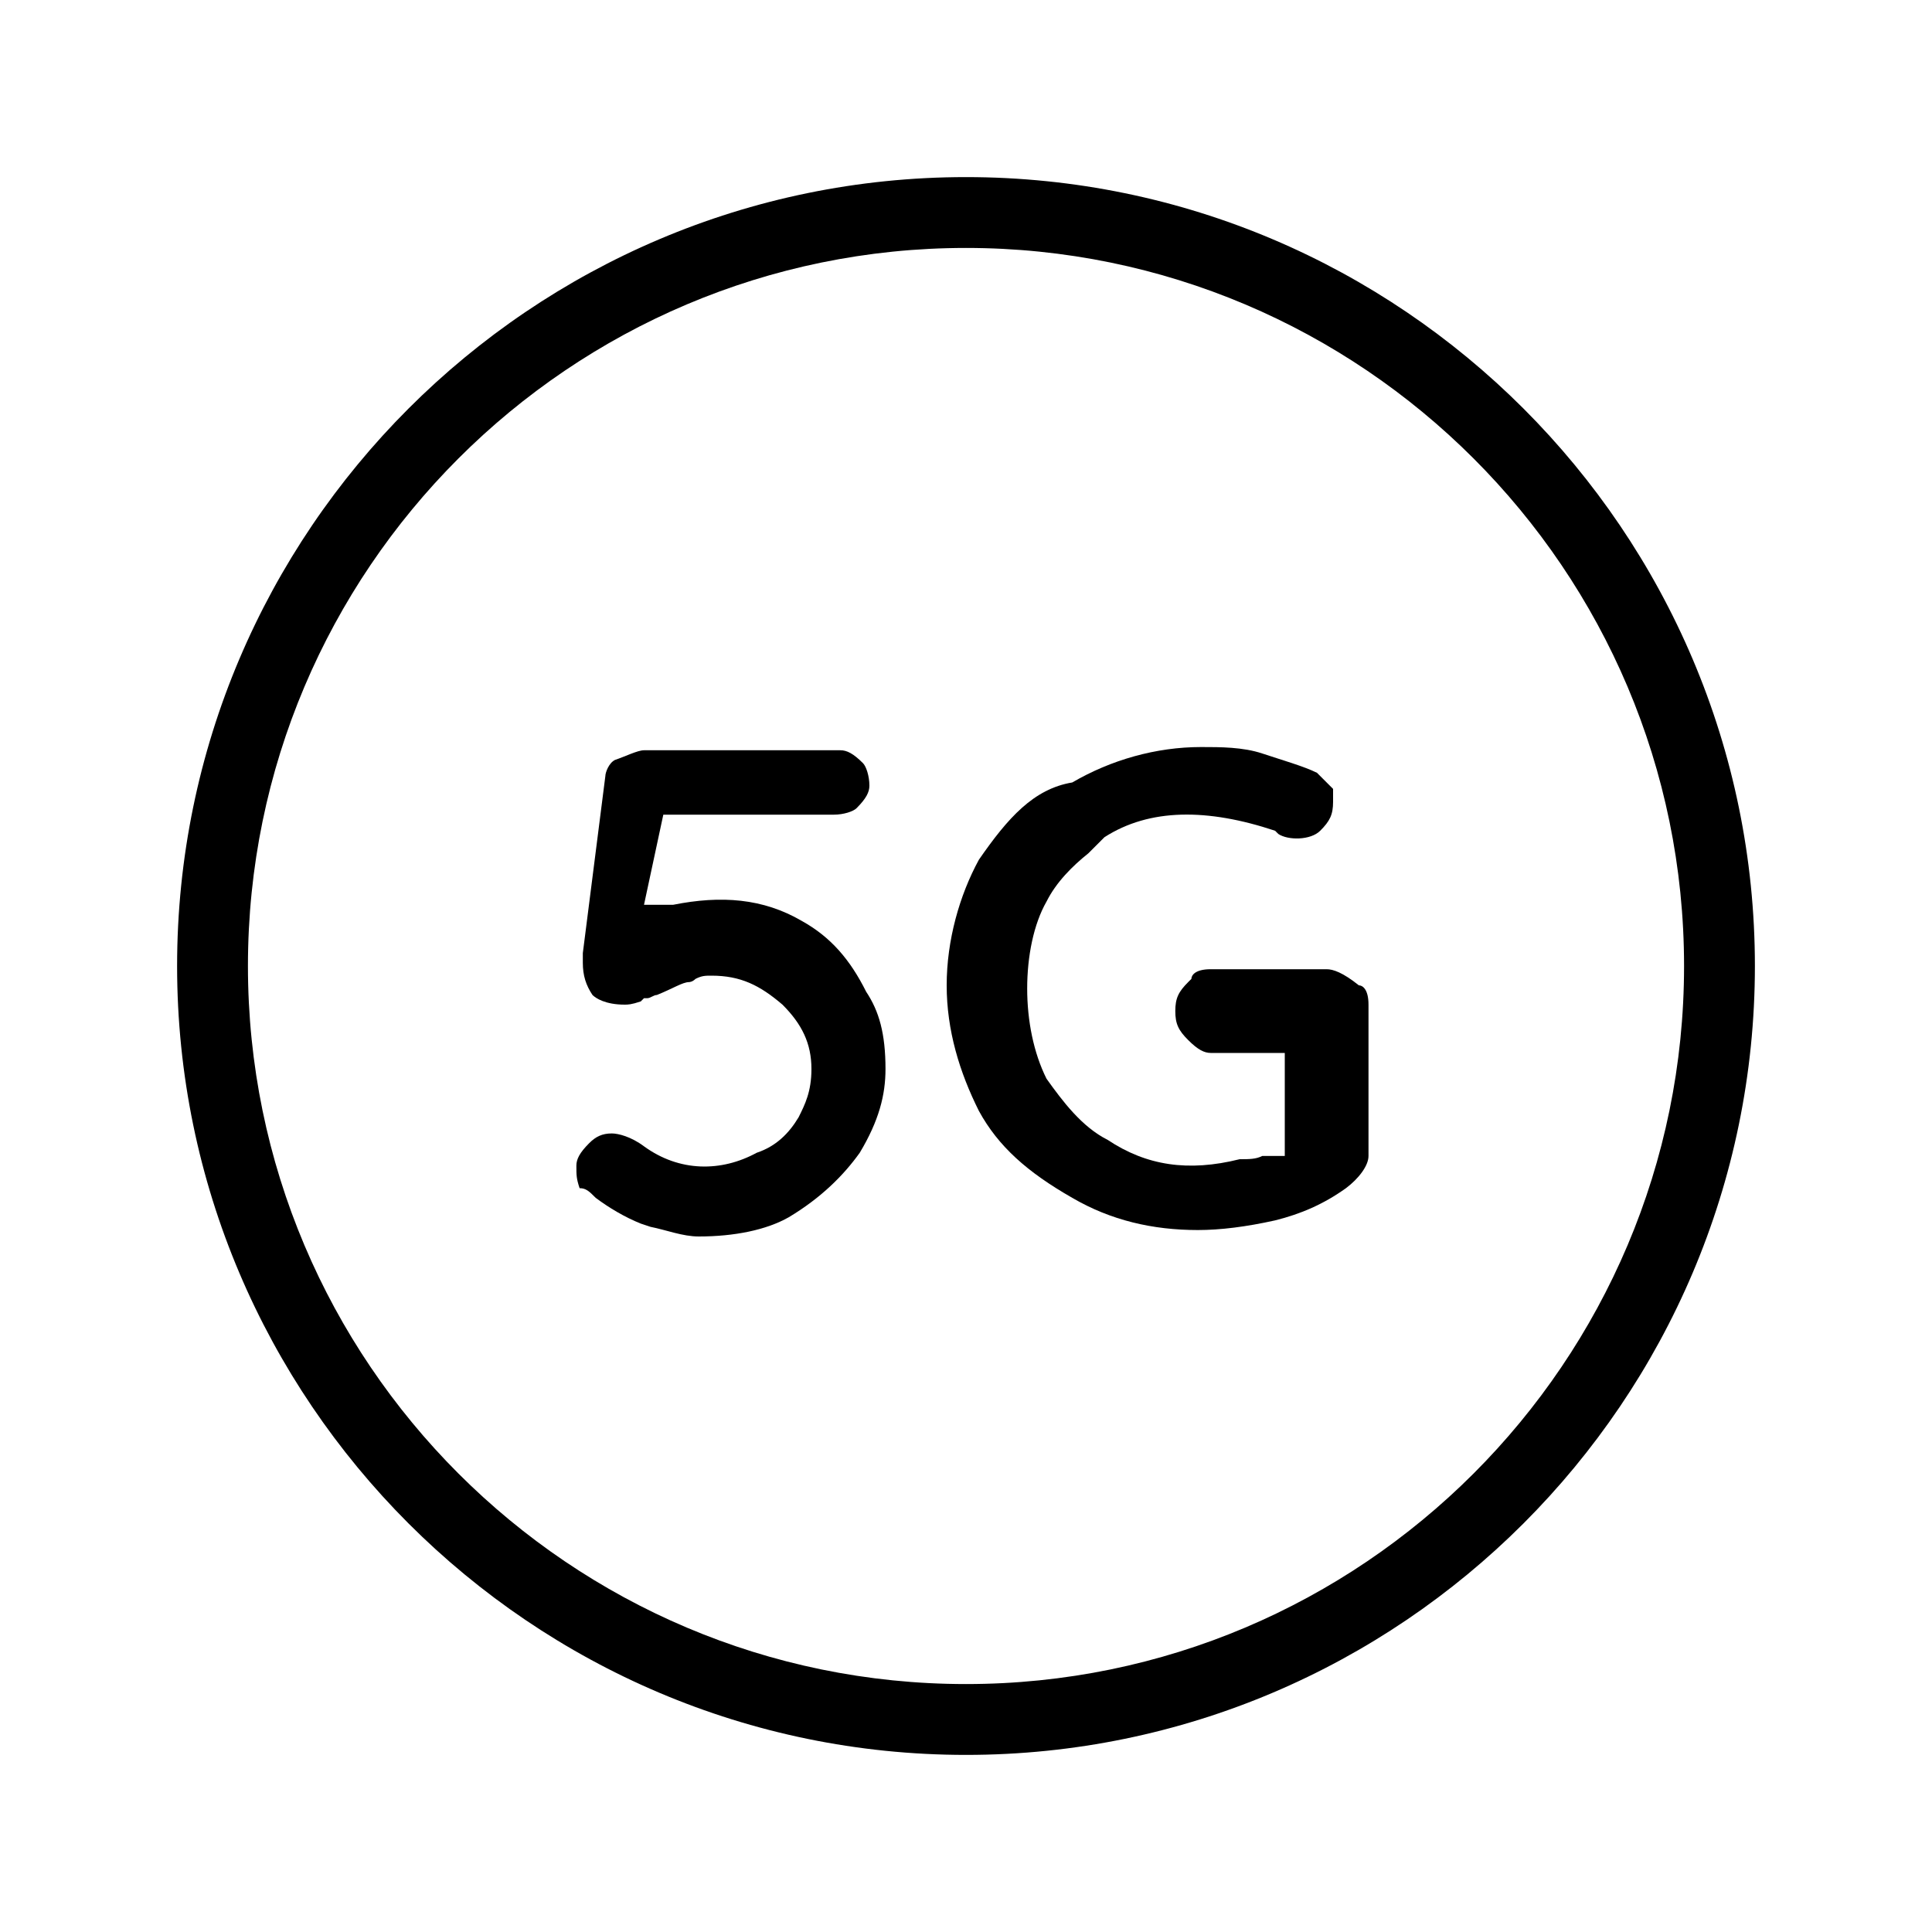
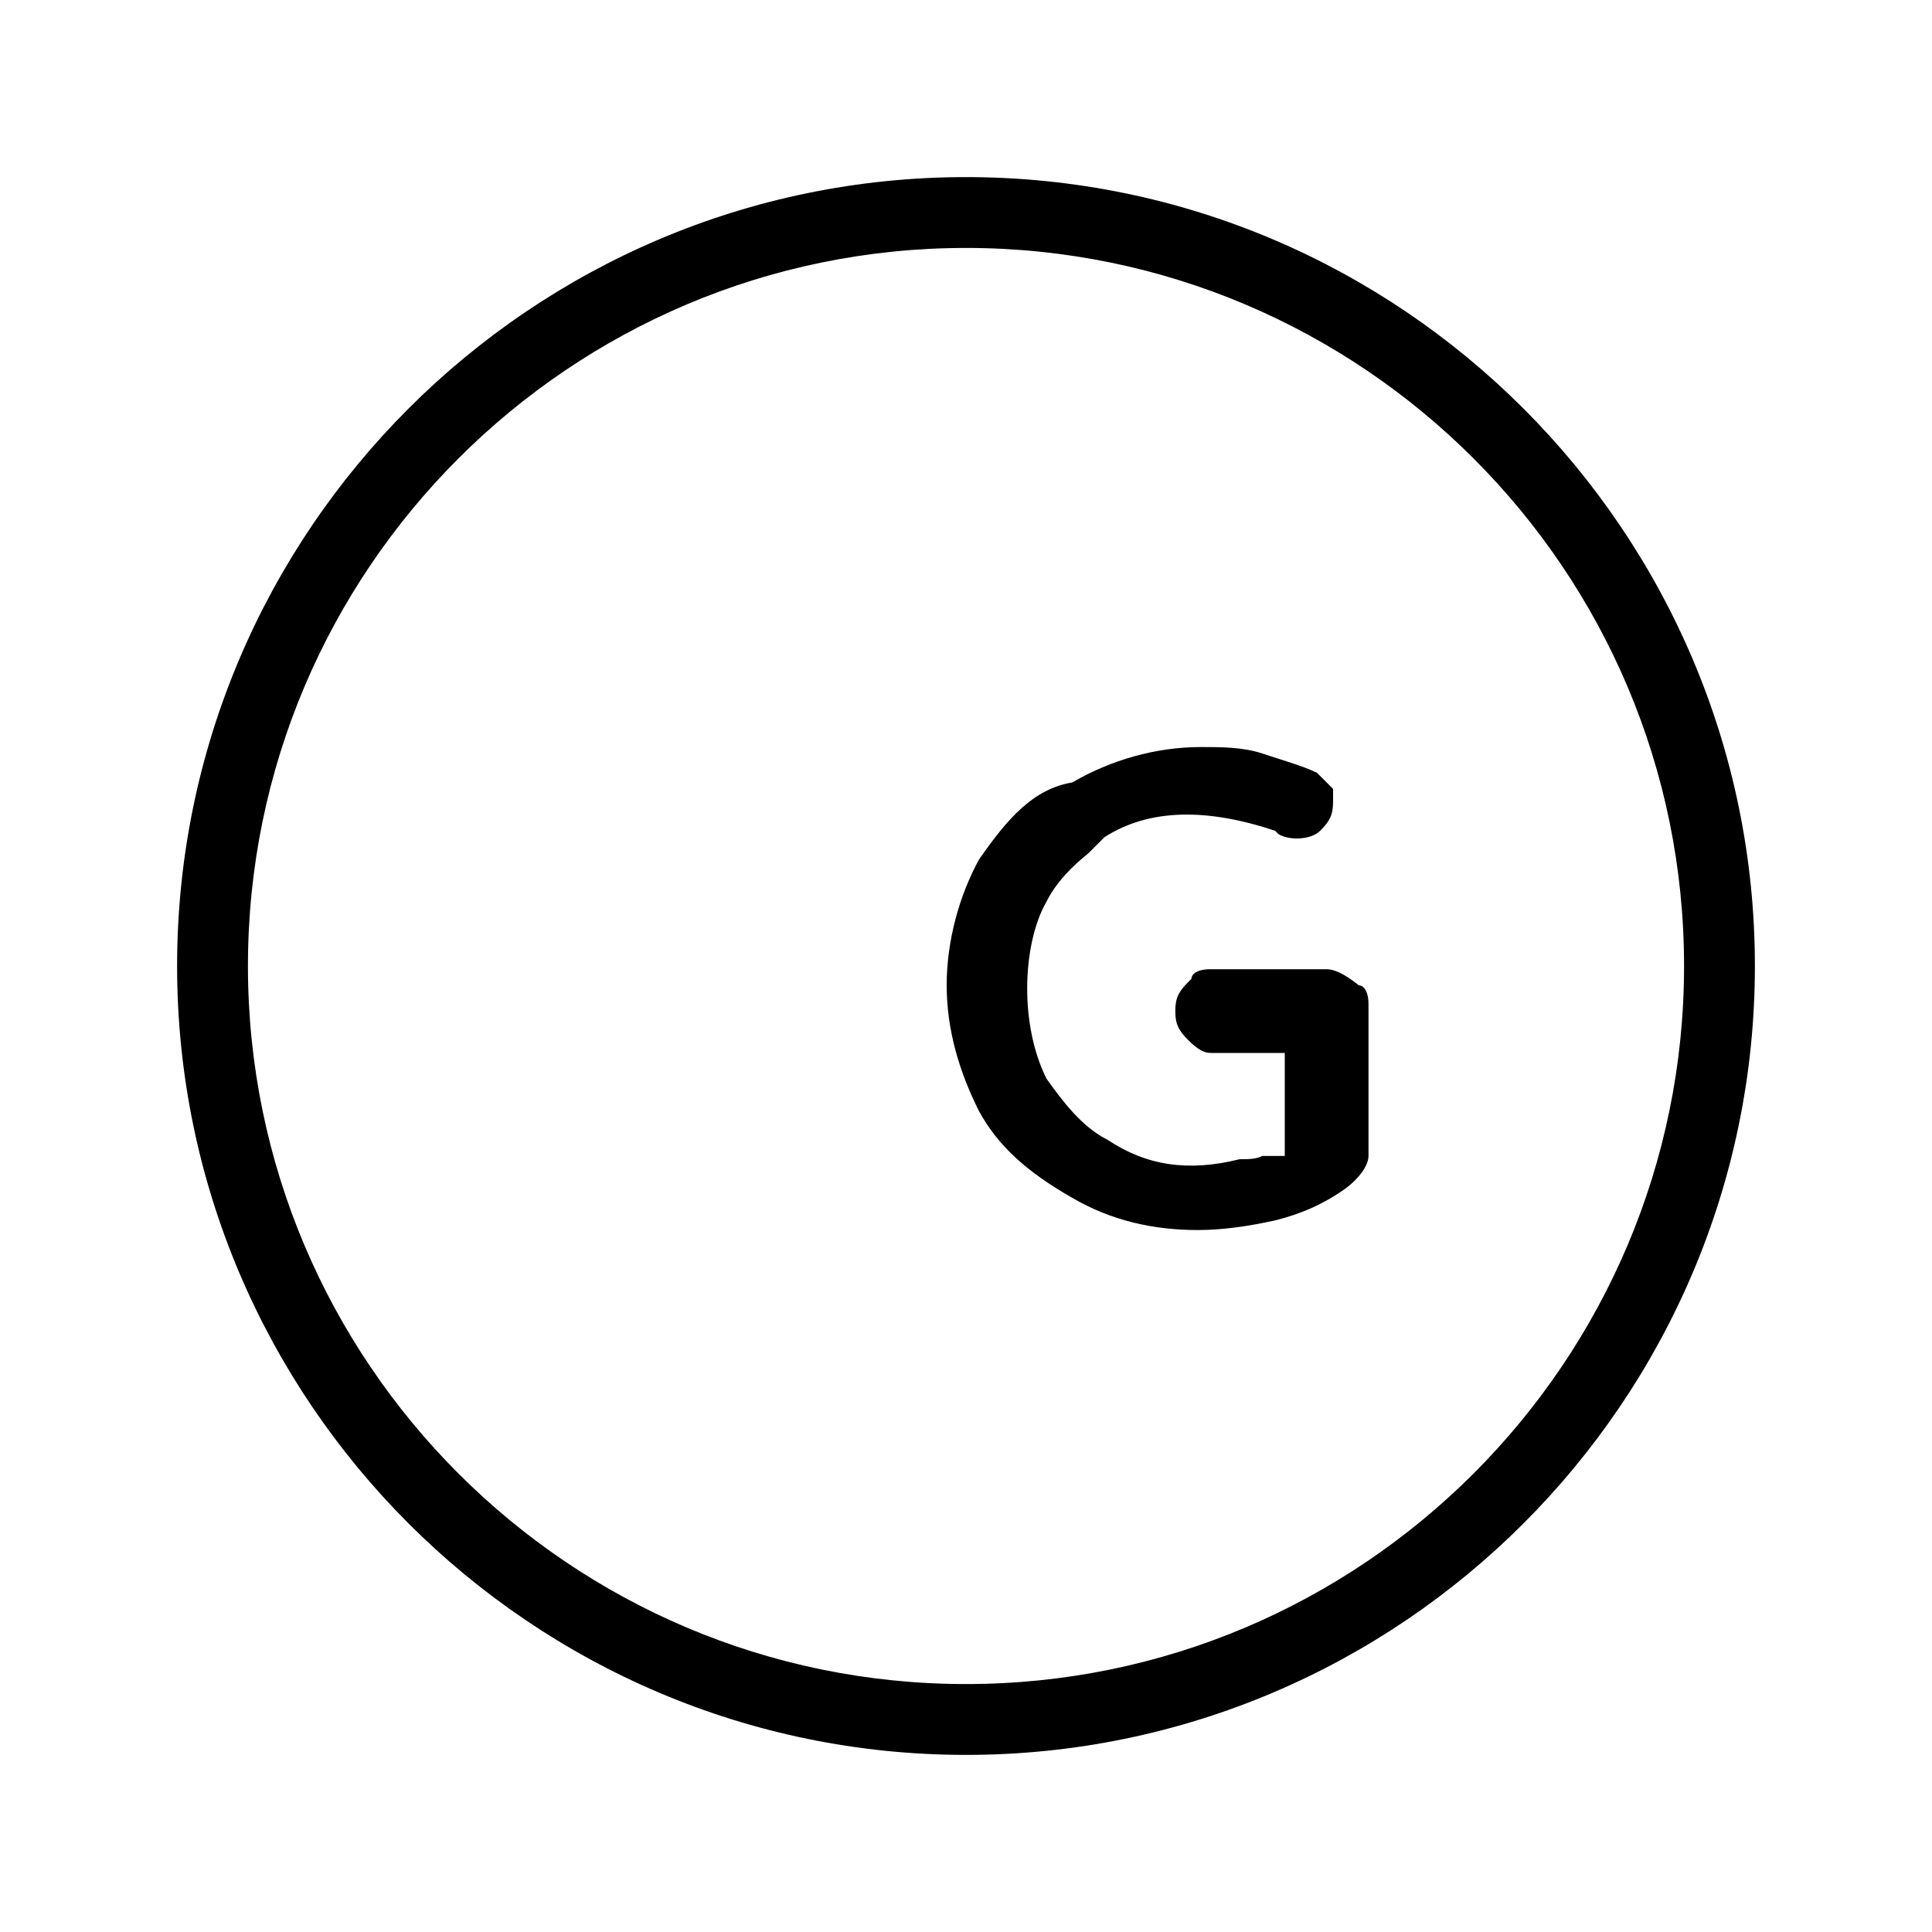
<svg xmlns="http://www.w3.org/2000/svg" width="60" height="60" viewBox="0 0 60 60" fill="none">
  <path d="M30 5.5C16.5 5.5 5.5 16.5 5.5 30C5.5 43.5 16.5 54.5 30 54.5C43.5 54.5 54.5 43.5 54.5 30C54.5 16.5 43.5 5.5 30 5.5ZM30 52.3C17.7 52.3 7.7 42.3 7.7 30C7.7 17.7 17.7 7.7 30 7.7C42.3 7.7 52.3 17.7 52.3 30C52.3 42.3 42.3 52.3 30 52.3Z" fill="black" />
-   <path d="M18.5 37.2C18.9 37.5 19.4 37.8 19.9 38L20.2 38.1C20.7 38.2 21.2 38.4 21.7 38.4C22.8 38.4 23.8 38.2 24.5 37.8C25.5 37.2 26.2 36.5 26.7 35.8C27.3 34.8 27.5 34 27.5 33.2C27.5 32.1 27.3 31.4 26.9 30.8C26.4 29.8 25.8 29.1 24.9 28.6C23.7 27.9 22.4 27.8 20.9 28.1H20.6H20L20.6 25.3H25.9C26.2 25.3 26.5 25.2 26.6 25.1C26.9 24.8 27 24.6 27 24.4C27 24.1 26.9 23.8 26.8 23.7C26.5 23.4 26.3 23.3 26.1 23.3H20C19.8 23.3 19.4 23.5 19.1 23.6C18.9 23.7 18.8 24 18.8 24.1L18.1 29.6V29.9C18.1 30.3 18.2 30.6 18.4 30.9C18.5 31 18.8 31.2 19.4 31.2C19.5 31.2 19.6 31.2 19.9 31.1L20 31H20.1C20.2 31 20.3 30.9 20.4 30.9C20.9 30.7 21.2 30.5 21.4 30.5C21.4 30.5 21.5 30.5 21.6 30.4C21.8 30.3 21.9 30.3 22.1 30.3C23 30.3 23.6 30.6 24.3 31.2C24.9 31.8 25.2 32.4 25.2 33.2C25.2 33.9 25 34.3 24.8 34.7C24.5 35.2 24.1 35.6 23.5 35.8C22.4 36.4 21.1 36.4 20 35.6C19.6 35.3 19.2 35.2 19 35.2C18.7 35.2 18.5 35.3 18.3 35.5C18 35.8 17.9 36 17.9 36.2C17.9 36.5 17.9 36.6 18 36.9C18.2 36.9 18.3 37 18.5 37.2Z" fill="black" />
  <path d="M30.4 26.7C29.8 27.8 29.4 29.2 29.4 30.6C29.4 32 29.8 33.3 30.4 34.5C31 35.6 31.9 36.4 33.3 37.2C34.5 37.9 35.8 38.2 37.2 38.2C37.9 38.2 38.7 38.1 39.6 37.9C40.4 37.7 41.1 37.4 41.8 36.9C42.2 36.6 42.5 36.2 42.5 35.9V31.2C42.5 30.7 42.3 30.6 42.2 30.6C41.7 30.2 41.4 30.1 41.2 30.1H37.6C37.1 30.1 37 30.3 37 30.4L36.9 30.5C36.6 30.8 36.5 31 36.5 31.4C36.5 31.8 36.6 32 36.9 32.3C37.2 32.6 37.4 32.7 37.6 32.7H39.9V35.9H39.4C39.4 35.9 39.3 35.9 39.2 35.9C39 36 38.8 36 38.5 36C36.9 36.4 35.6 36.2 34.4 35.4C33.6 35 33 34.2 32.5 33.5C32.1 32.7 31.9 31.7 31.9 30.7C31.9 29.7 32.1 28.7 32.5 28C32.8 27.4 33.3 26.9 33.8 26.5C33.9 26.4 34.1 26.2 34.2 26.1L34.3 26C35.7 25.1 37.5 25.1 39.6 25.8L39.7 25.9C40 26.1 40.7 26.1 41 25.8C41.3 25.5 41.4 25.3 41.4 24.9C41.4 24.6 41.4 24.6 41.4 24.5L40.9 24C40.5 23.8 39.8 23.6 39.2 23.4C38.6 23.2 37.9 23.2 37.3 23.2C35.9 23.2 34.5 23.6 33.3 24.3C32.1 24.5 31.3 25.4 30.4 26.7Z" fill="black" />
</svg>